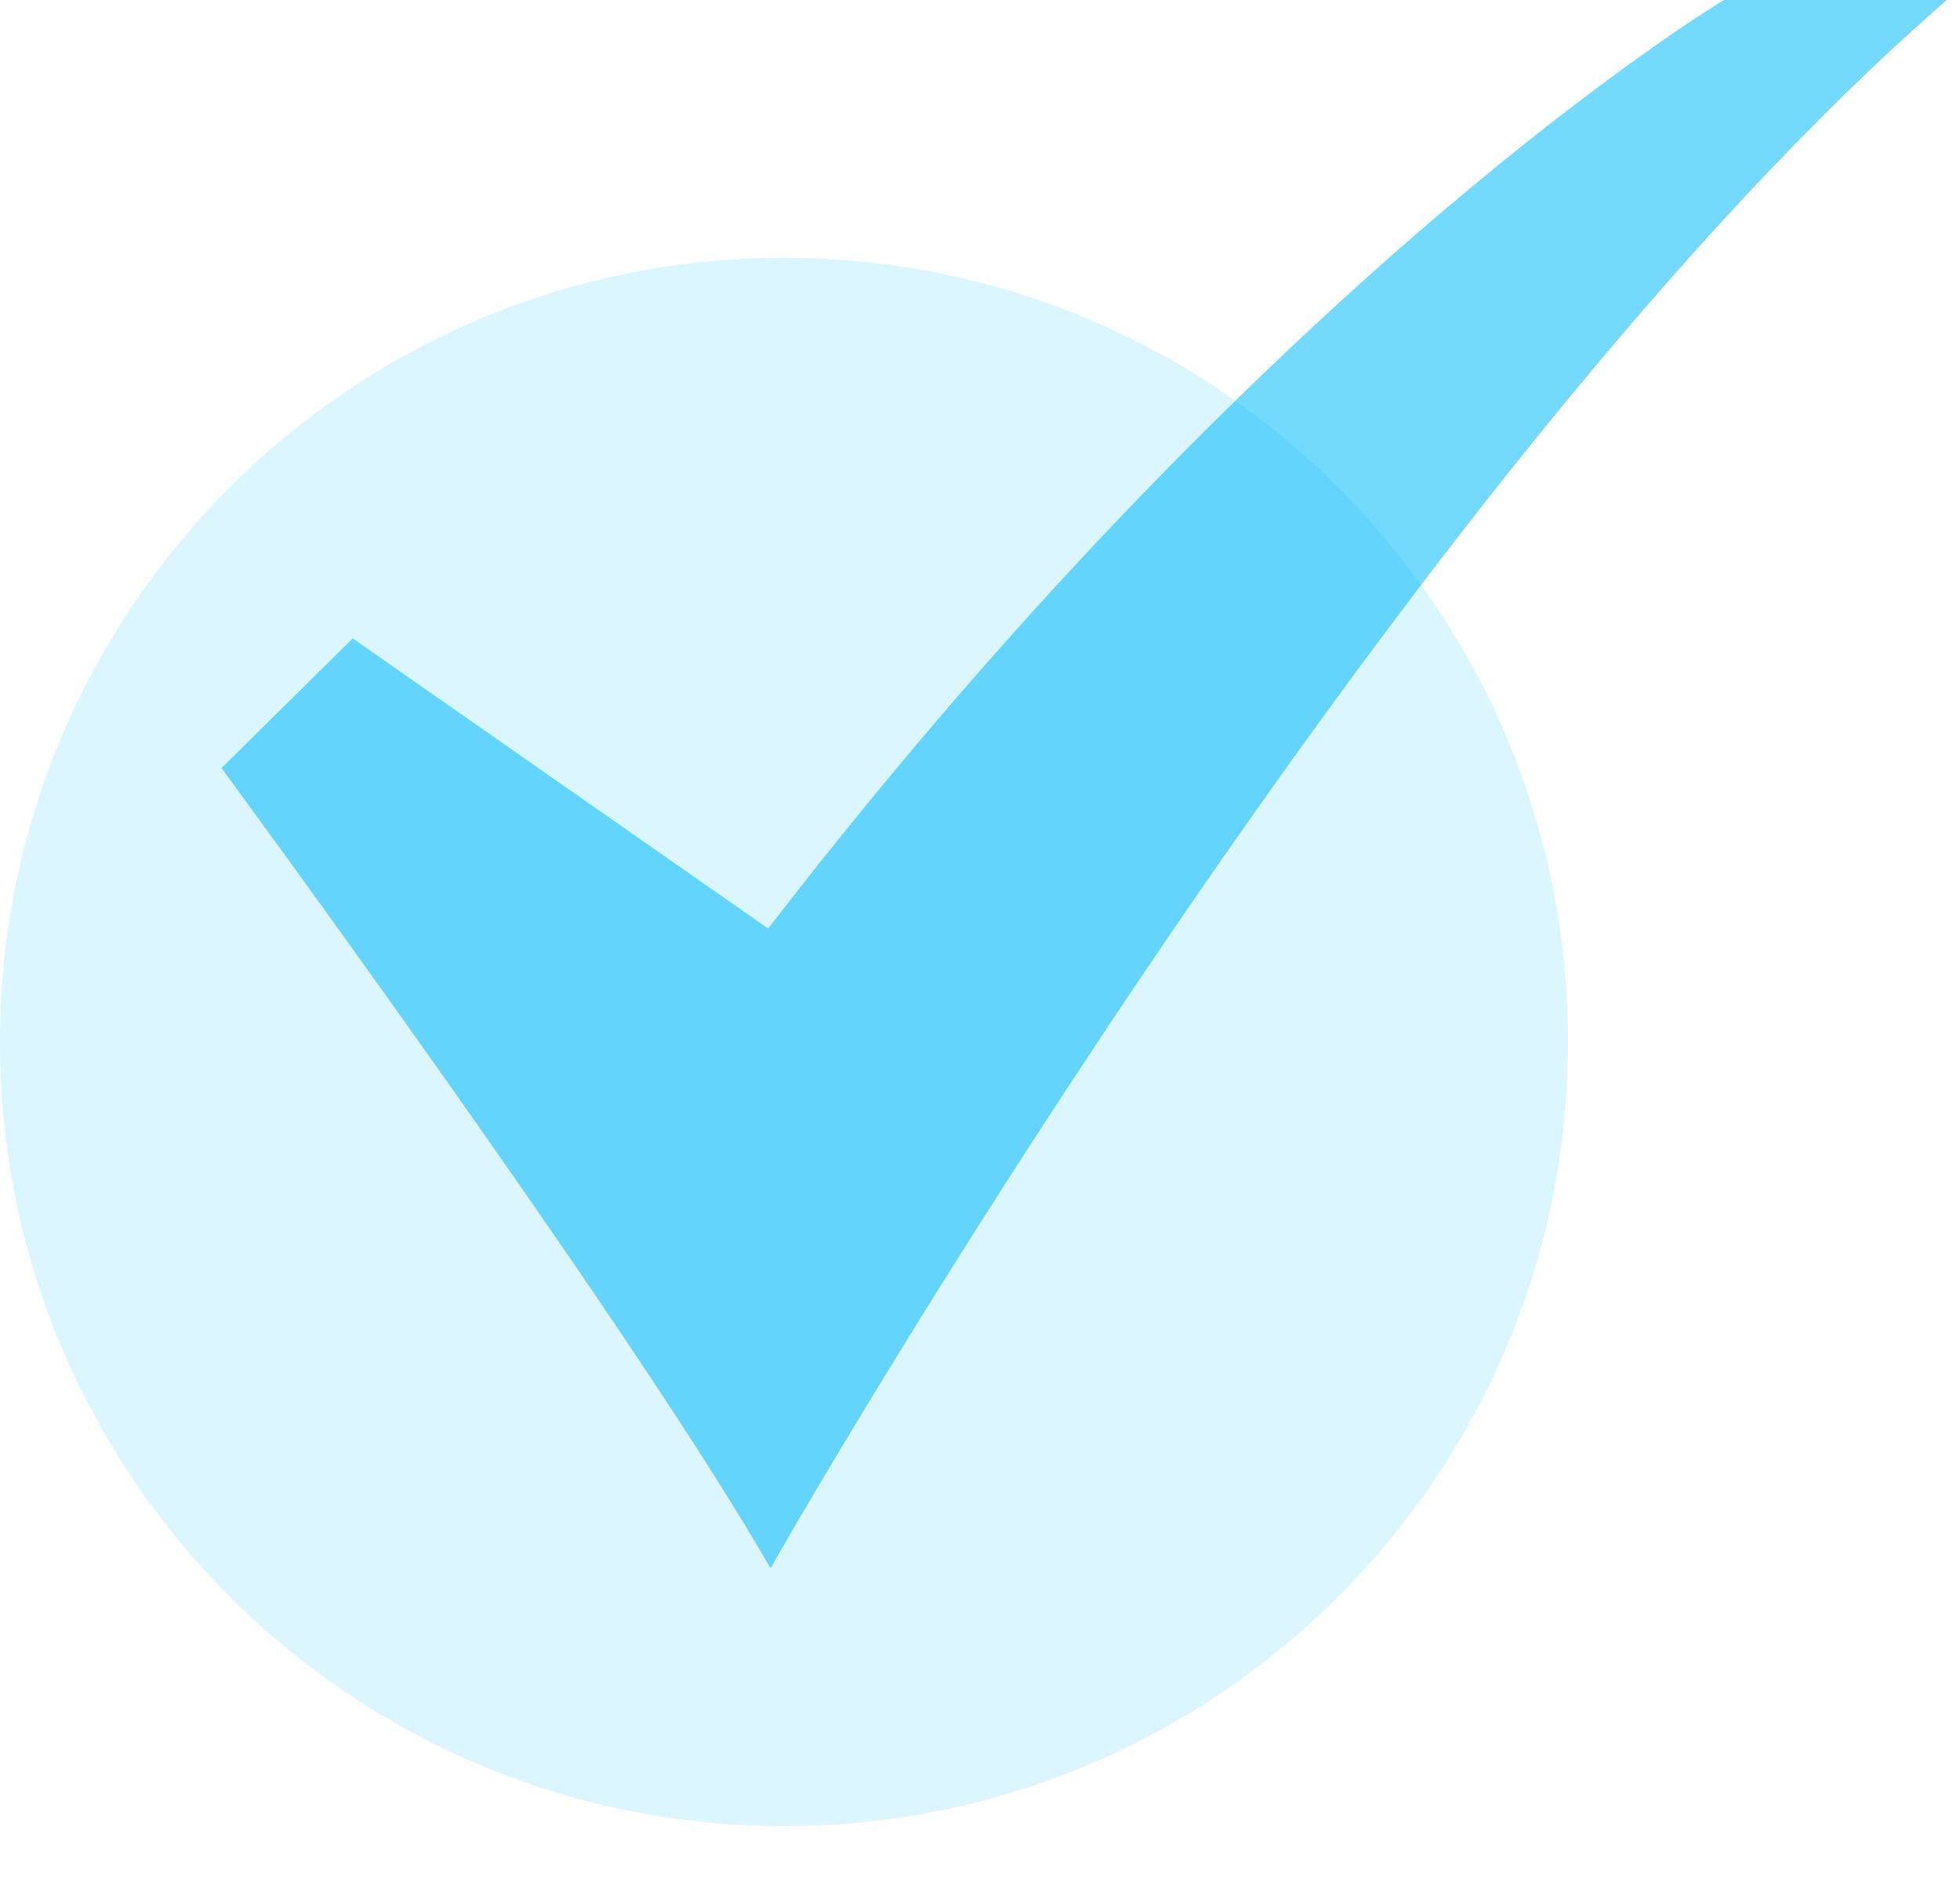
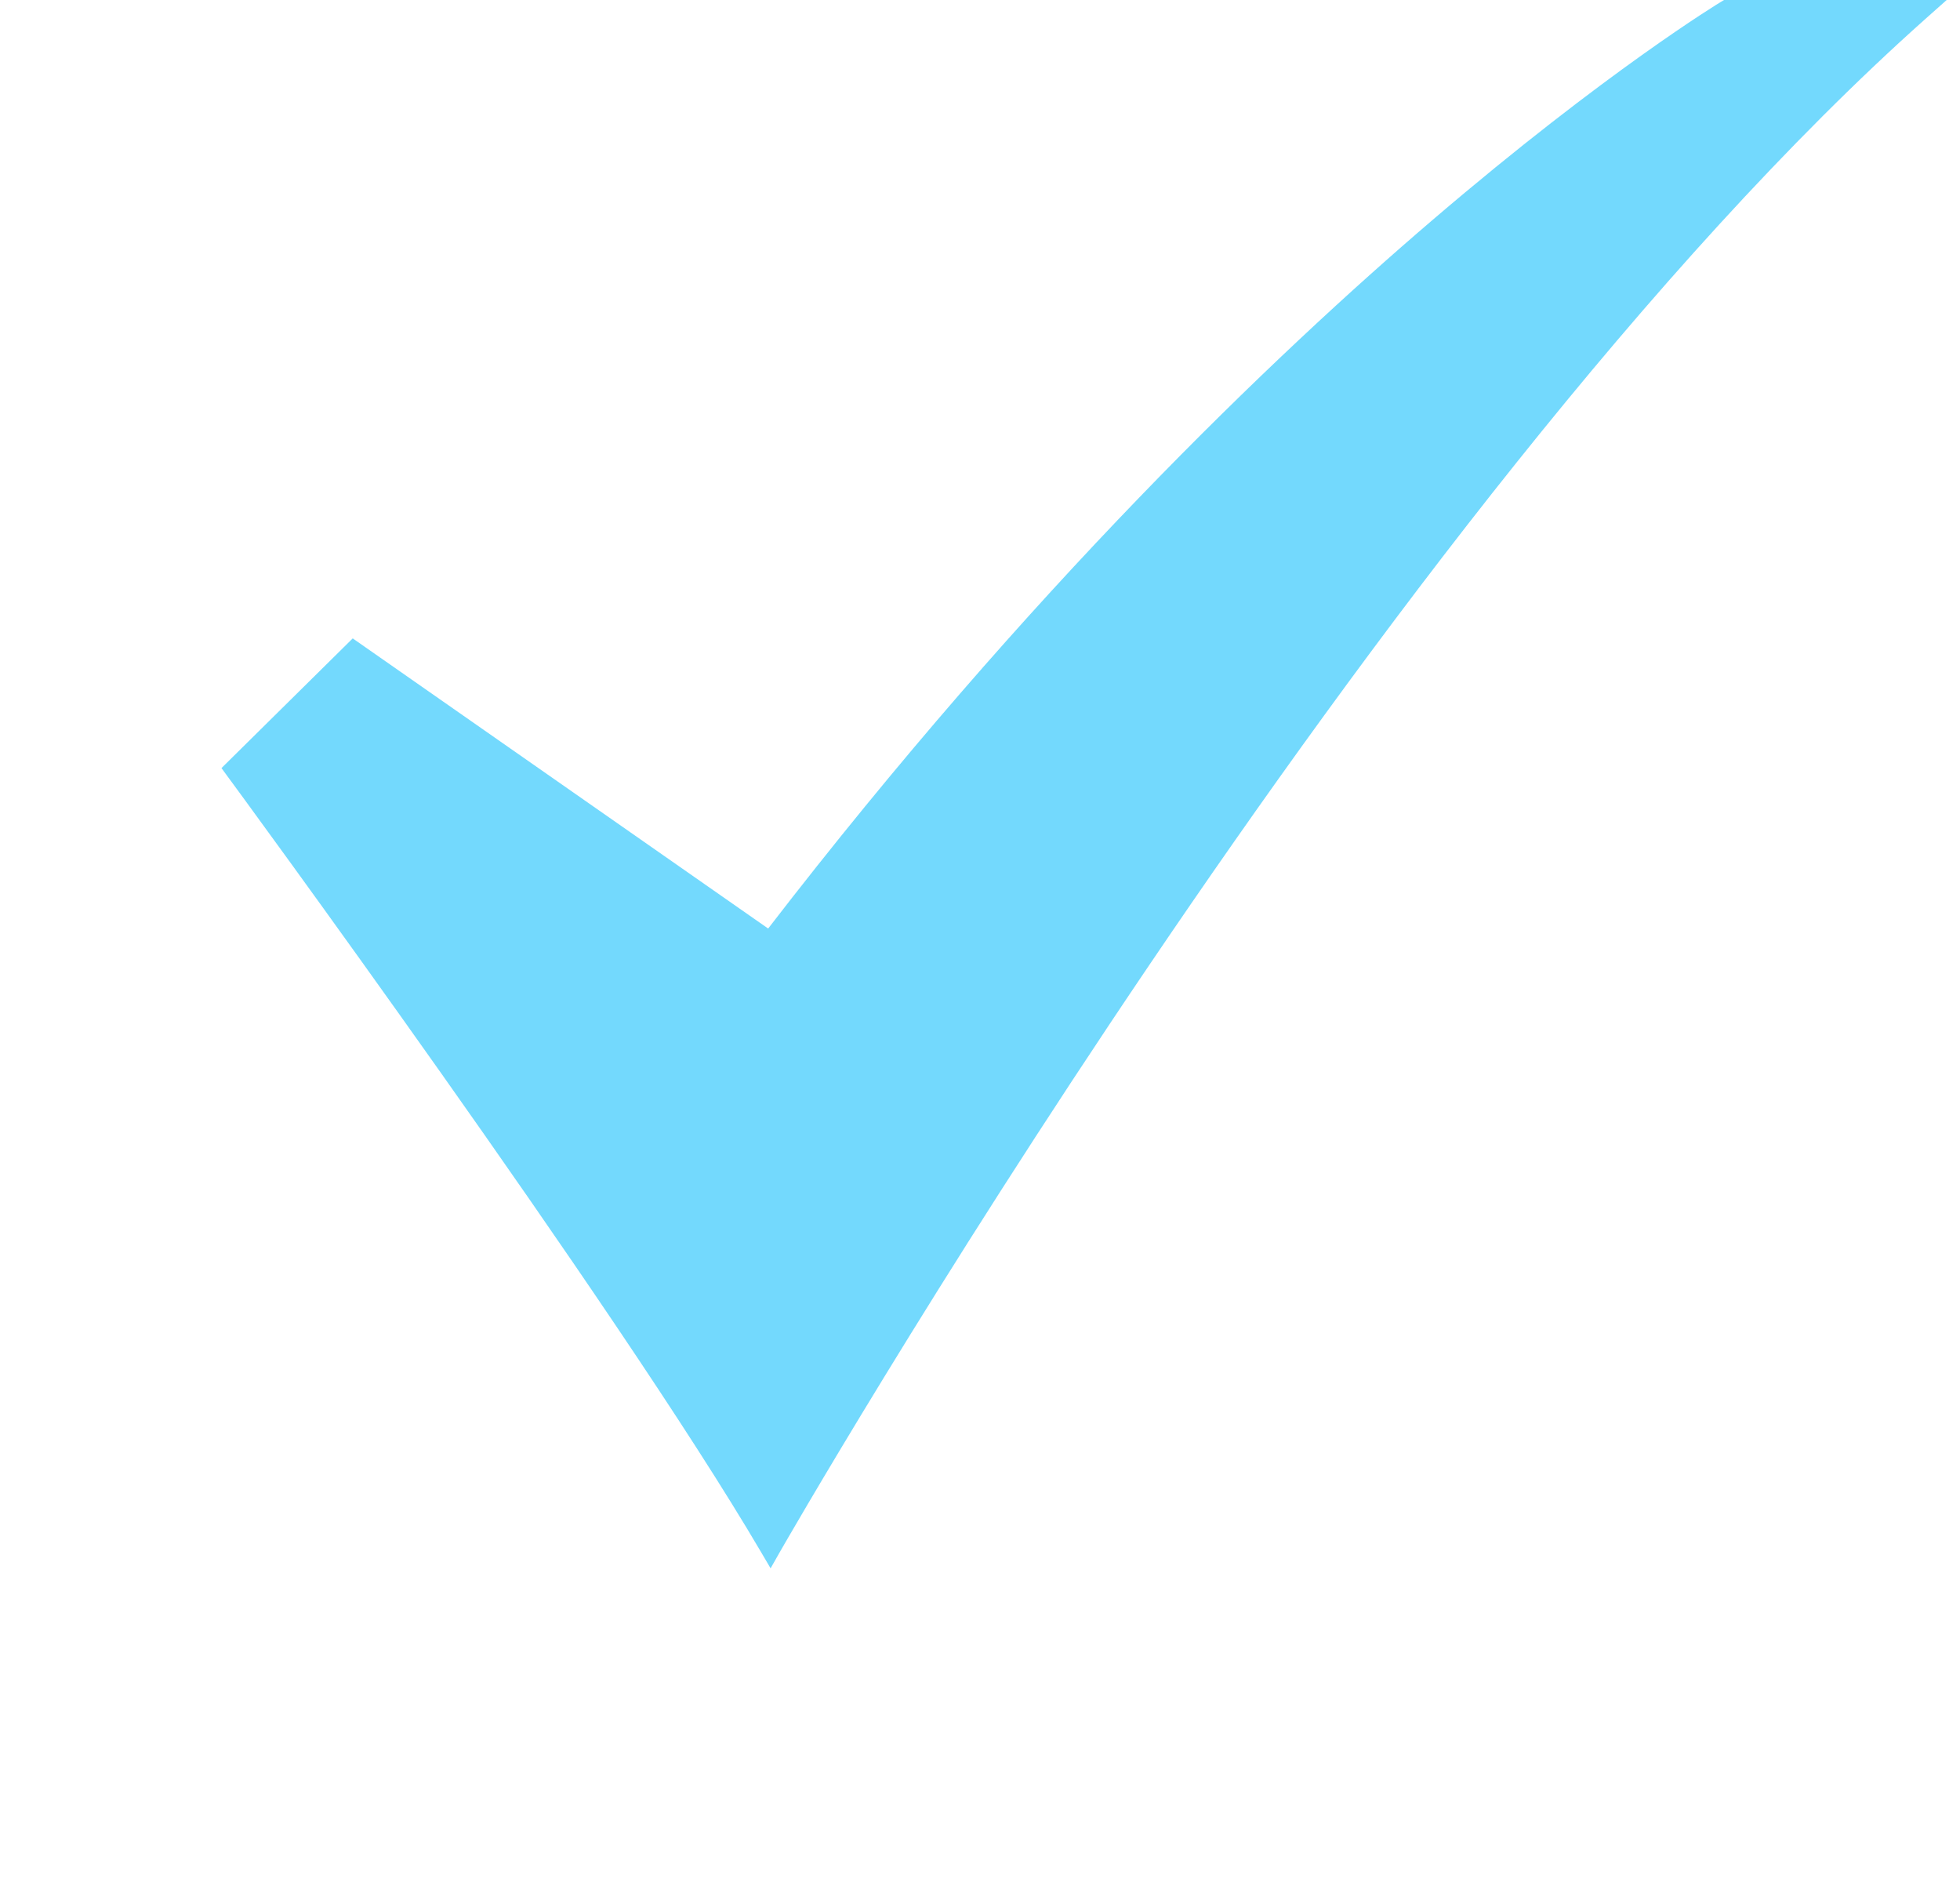
<svg xmlns="http://www.w3.org/2000/svg" width="25" height="24" viewBox="0 0 25 24" fill="none">
-   <path d="M10 23.288C15.523 23.288 20 18.811 20 13.288C20 7.765 15.523 3.288 10 3.288C4.477 3.288 0 7.765 0 13.288C0 18.811 4.477 23.288 10 23.288Z" fill="#00b9fb" fill-opacity="0.14" />
  <path d="M9.829 20L9.708 19.794C7.859 16.644 2.946 9.959 2.896 9.892L2.825 9.795L4.499 8.141L9.798 11.841C13.134 7.512 16.246 4.538 18.276 2.802C20.497 0.902 21.943 0.028 21.957 0.02L21.99 0H24.83L24.558 0.242C17.583 6.455 10.023 19.66 9.947 19.792L9.829 20Z" fill="#00b9fb" fill-opacity="0.55" />
</svg>